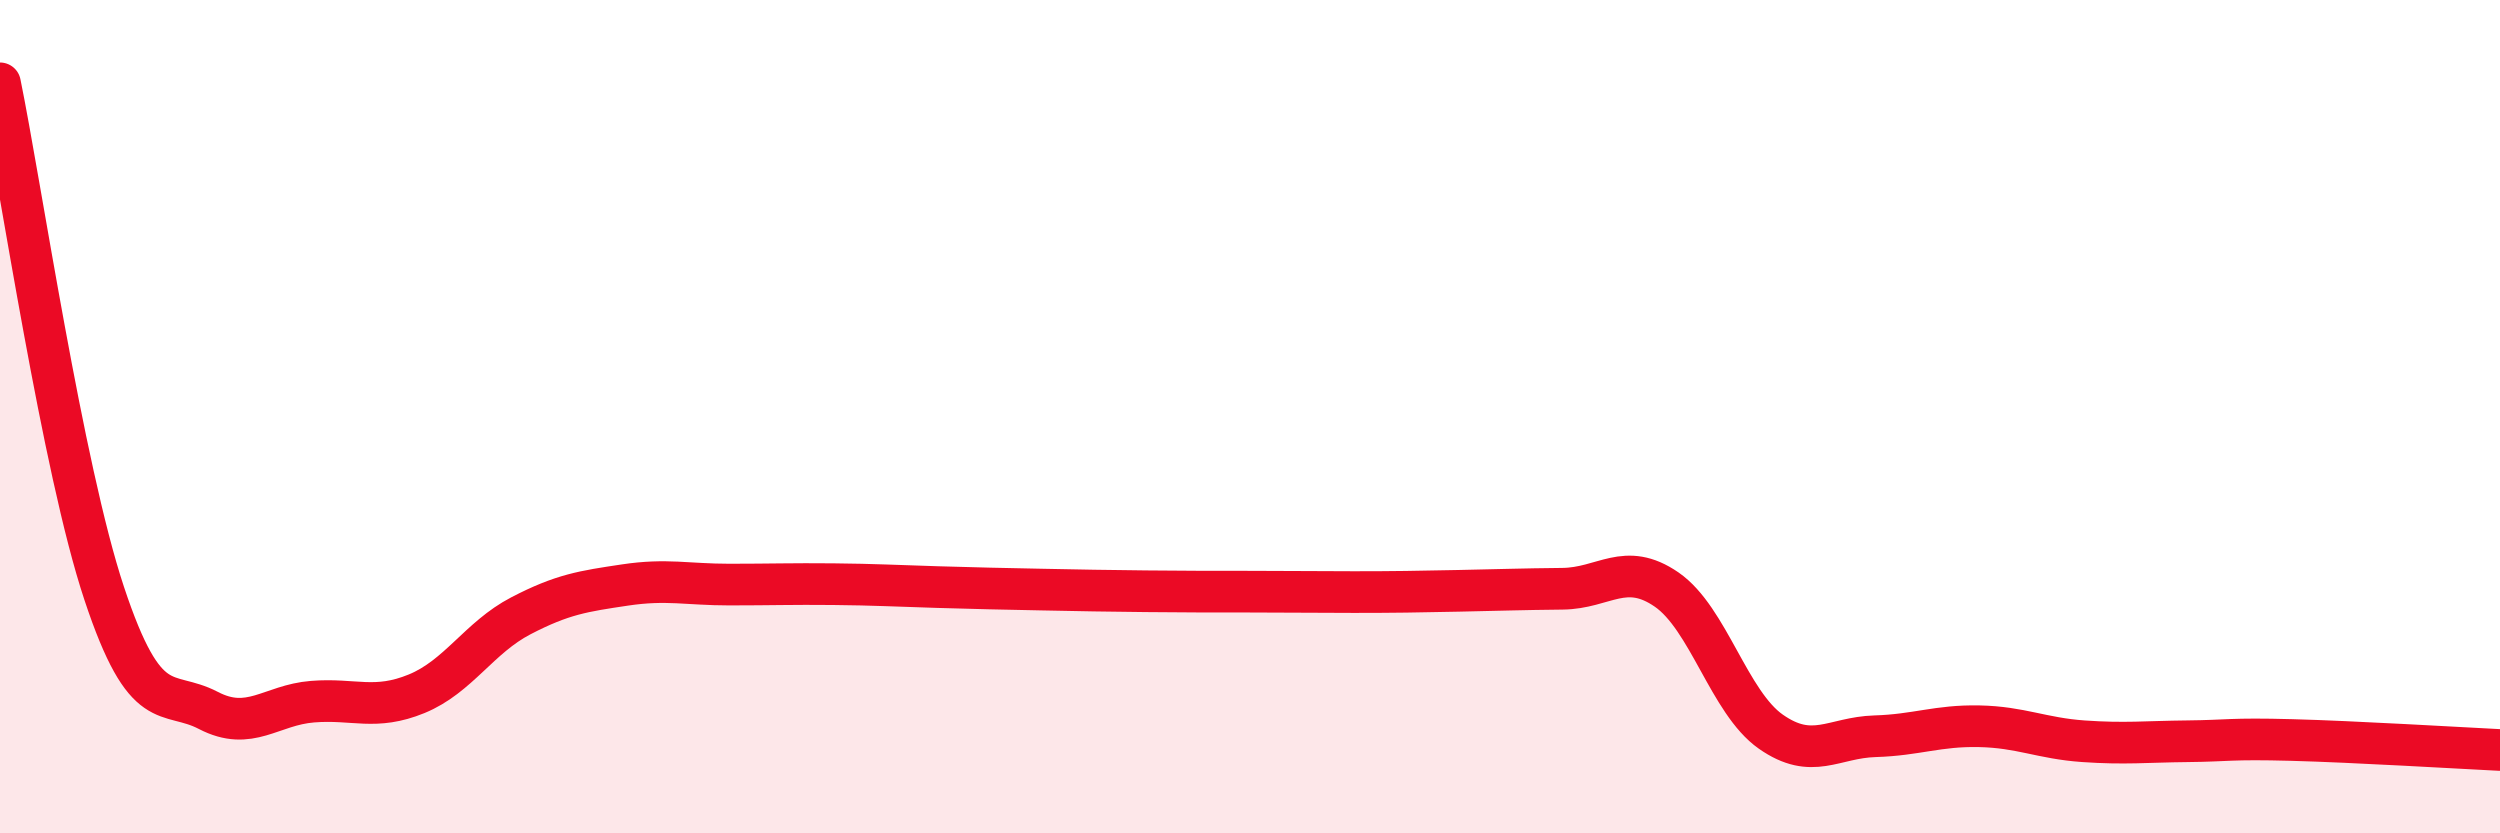
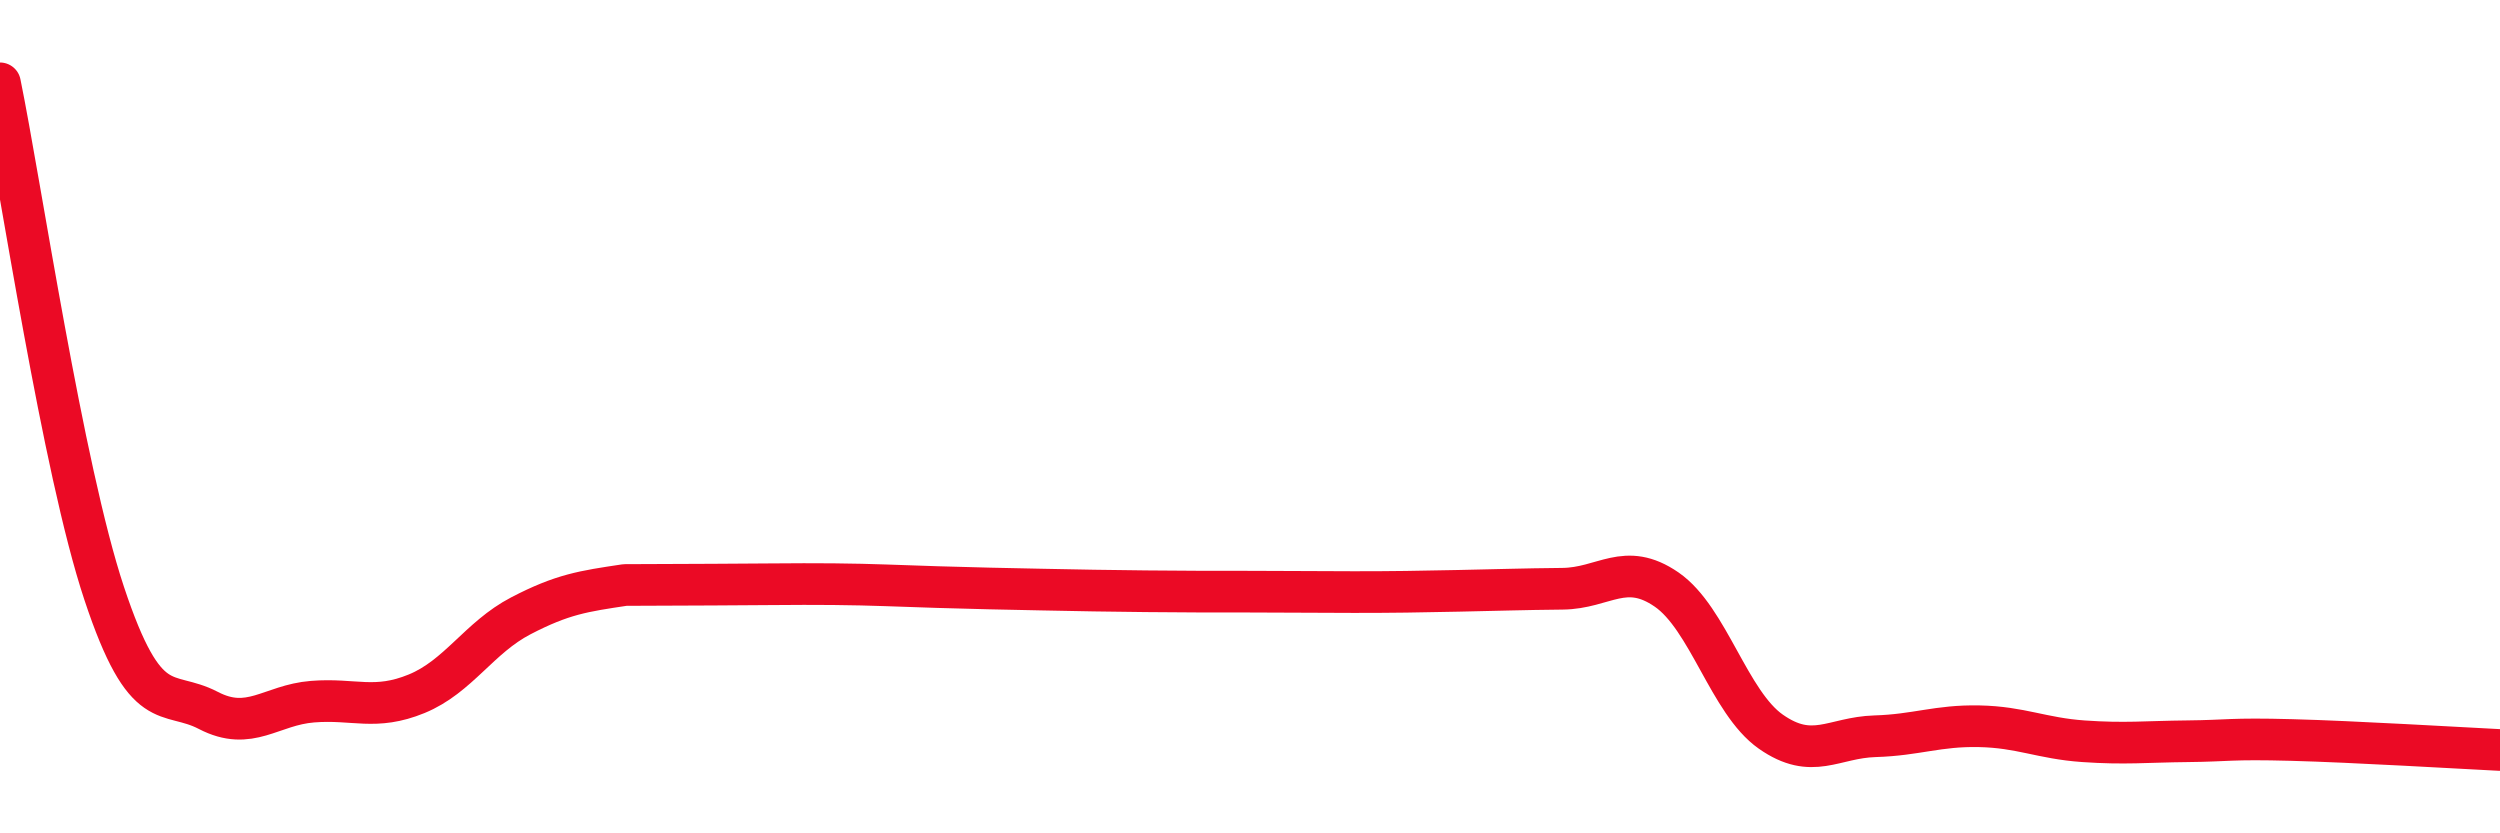
<svg xmlns="http://www.w3.org/2000/svg" width="60" height="20" viewBox="0 0 60 20">
-   <path d="M 0,2 C 0.5,4.45 1.5,11.23 2.5,14.24 C 3.5,17.25 4,16.53 5,17.05 C 6,17.57 6.5,16.92 7.5,16.84 C 8.5,16.76 9,17.06 10,16.65 C 11,16.24 11.5,15.3 12.5,14.78 C 13.5,14.26 14,14.19 15,14.04 C 16,13.89 16.5,14.03 17.5,14.03 C 18.5,14.03 19,14.01 20,14.02 C 21,14.03 21.5,14.06 22.5,14.09 C 23.5,14.12 24,14.13 25,14.15 C 26,14.17 26.5,14.18 27.5,14.19 C 28.5,14.2 29,14.2 30,14.2 C 31,14.2 31.5,14.21 32.5,14.21 C 33.5,14.21 34,14.2 35,14.18 C 36,14.16 36.5,14.14 37.5,14.13 C 38.5,14.12 39,13.46 40,14.15 C 41,14.84 41.5,16.86 42.5,17.56 C 43.5,18.26 44,17.7 45,17.67 C 46,17.64 46.5,17.41 47.5,17.43 C 48.5,17.45 49,17.72 50,17.79 C 51,17.86 51.5,17.8 52.5,17.79 C 53.5,17.78 53.5,17.72 55,17.76 C 56.5,17.8 59,17.95 60,18L60 20L0 20Z" fill="#EB0A25" opacity="0.1" stroke-linecap="round" stroke-linejoin="round" />
-   <path d="M 0,2 C 0.5,4.45 1.5,11.23 2.5,14.24 C 3.5,17.25 4,16.53 5,17.05 C 6,17.57 6.5,16.92 7.5,16.84 C 8.5,16.76 9,17.06 10,16.65 C 11,16.24 11.5,15.3 12.5,14.78 C 13.5,14.26 14,14.19 15,14.04 C 16,13.89 16.5,14.03 17.5,14.03 C 18.5,14.03 19,14.01 20,14.02 C 21,14.03 21.5,14.06 22.5,14.09 C 23.5,14.12 24,14.13 25,14.15 C 26,14.17 26.5,14.18 27.5,14.19 C 28.5,14.2 29,14.2 30,14.2 C 31,14.2 31.5,14.21 32.5,14.21 C 33.5,14.21 34,14.2 35,14.18 C 36,14.16 36.5,14.14 37.5,14.13 C 38.5,14.12 39,13.46 40,14.15 C 41,14.84 41.5,16.86 42.5,17.56 C 43.5,18.26 44,17.7 45,17.67 C 46,17.64 46.5,17.41 47.5,17.43 C 48.5,17.45 49,17.72 50,17.79 C 51,17.86 51.5,17.8 52.5,17.79 C 53.5,17.78 53.5,17.72 55,17.76 C 56.5,17.8 59,17.95 60,18" stroke="#EB0A25" stroke-width="1" fill="none" stroke-linecap="round" stroke-linejoin="round" />
+   <path d="M 0,2 C 0.5,4.45 1.5,11.23 2.5,14.24 C 3.5,17.25 4,16.53 5,17.05 C 6,17.57 6.5,16.92 7.5,16.84 C 8.5,16.76 9,17.06 10,16.65 C 11,16.24 11.5,15.3 12.5,14.78 C 13.5,14.26 14,14.19 15,14.04 C 18.5,14.03 19,14.01 20,14.02 C 21,14.03 21.5,14.06 22.5,14.09 C 23.5,14.12 24,14.13 25,14.15 C 26,14.17 26.5,14.18 27.5,14.19 C 28.5,14.2 29,14.2 30,14.2 C 31,14.2 31.5,14.21 32.5,14.21 C 33.5,14.21 34,14.2 35,14.18 C 36,14.16 36.5,14.14 37.5,14.13 C 38.5,14.12 39,13.46 40,14.15 C 41,14.84 41.5,16.86 42.5,17.56 C 43.5,18.26 44,17.7 45,17.67 C 46,17.64 46.5,17.41 47.5,17.43 C 48.5,17.45 49,17.72 50,17.79 C 51,17.86 51.5,17.8 52.5,17.79 C 53.5,17.78 53.5,17.72 55,17.76 C 56.5,17.8 59,17.95 60,18" stroke="#EB0A25" stroke-width="1" fill="none" stroke-linecap="round" stroke-linejoin="round" />
</svg>